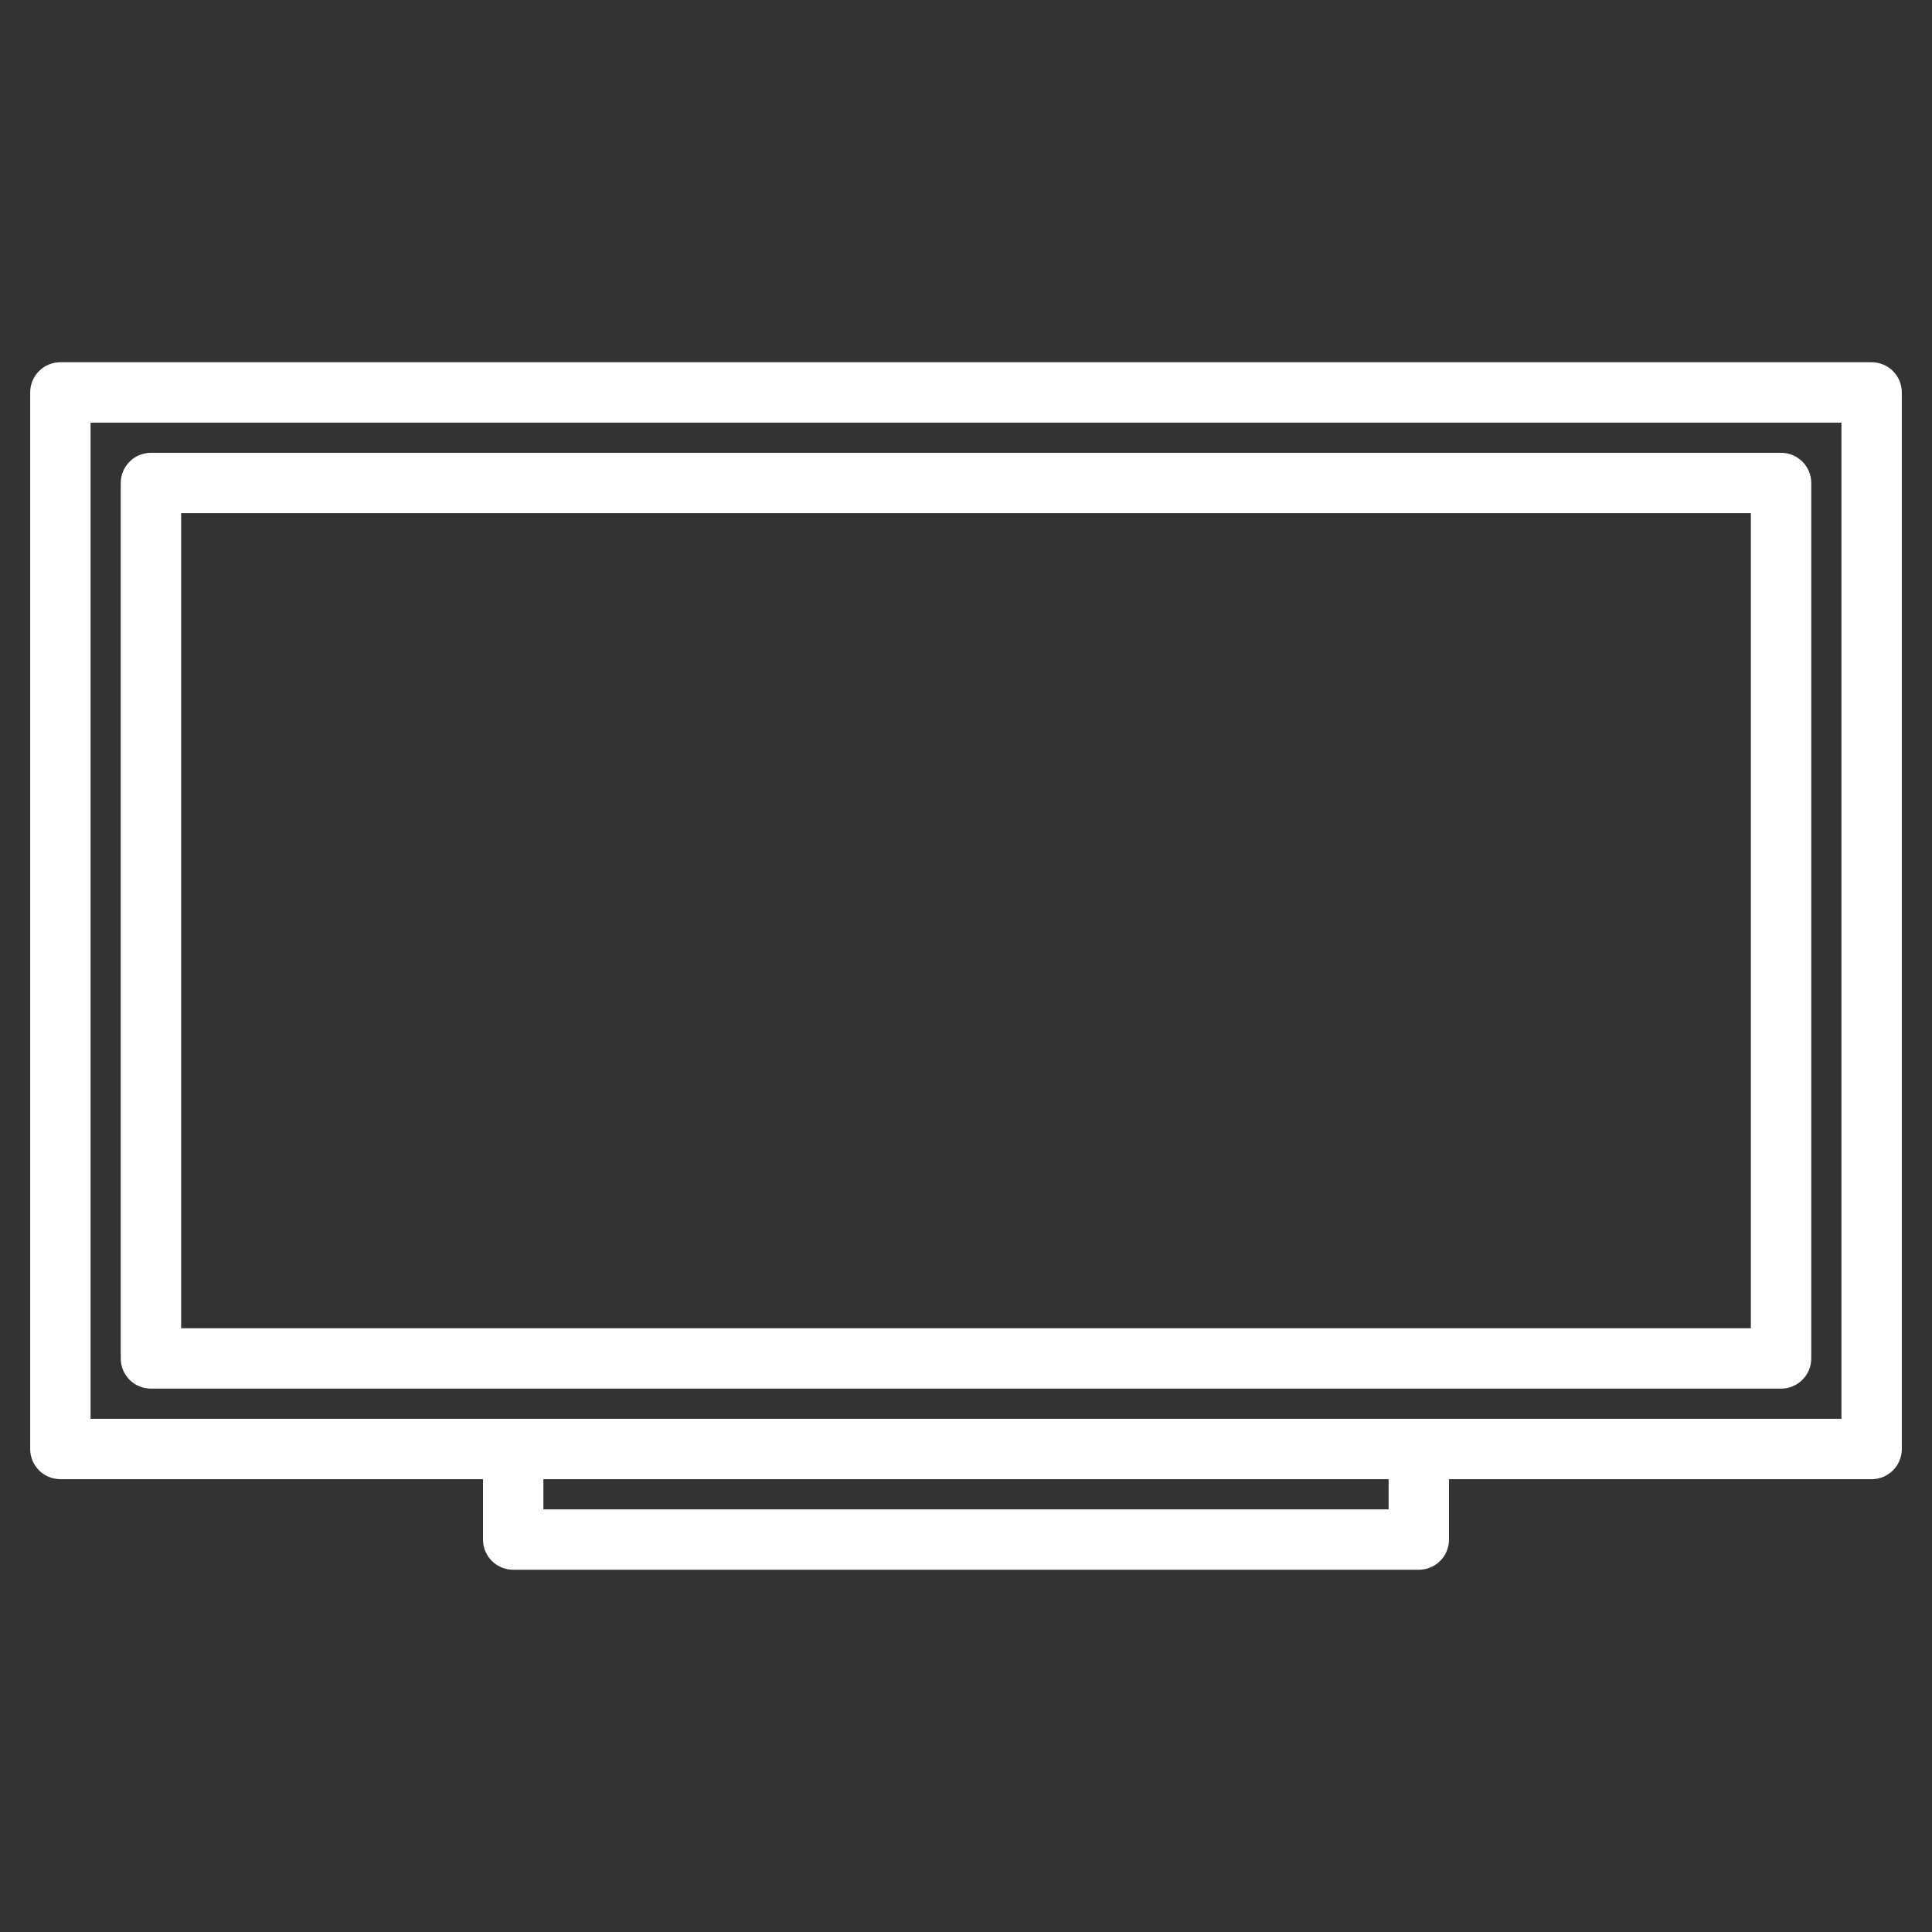
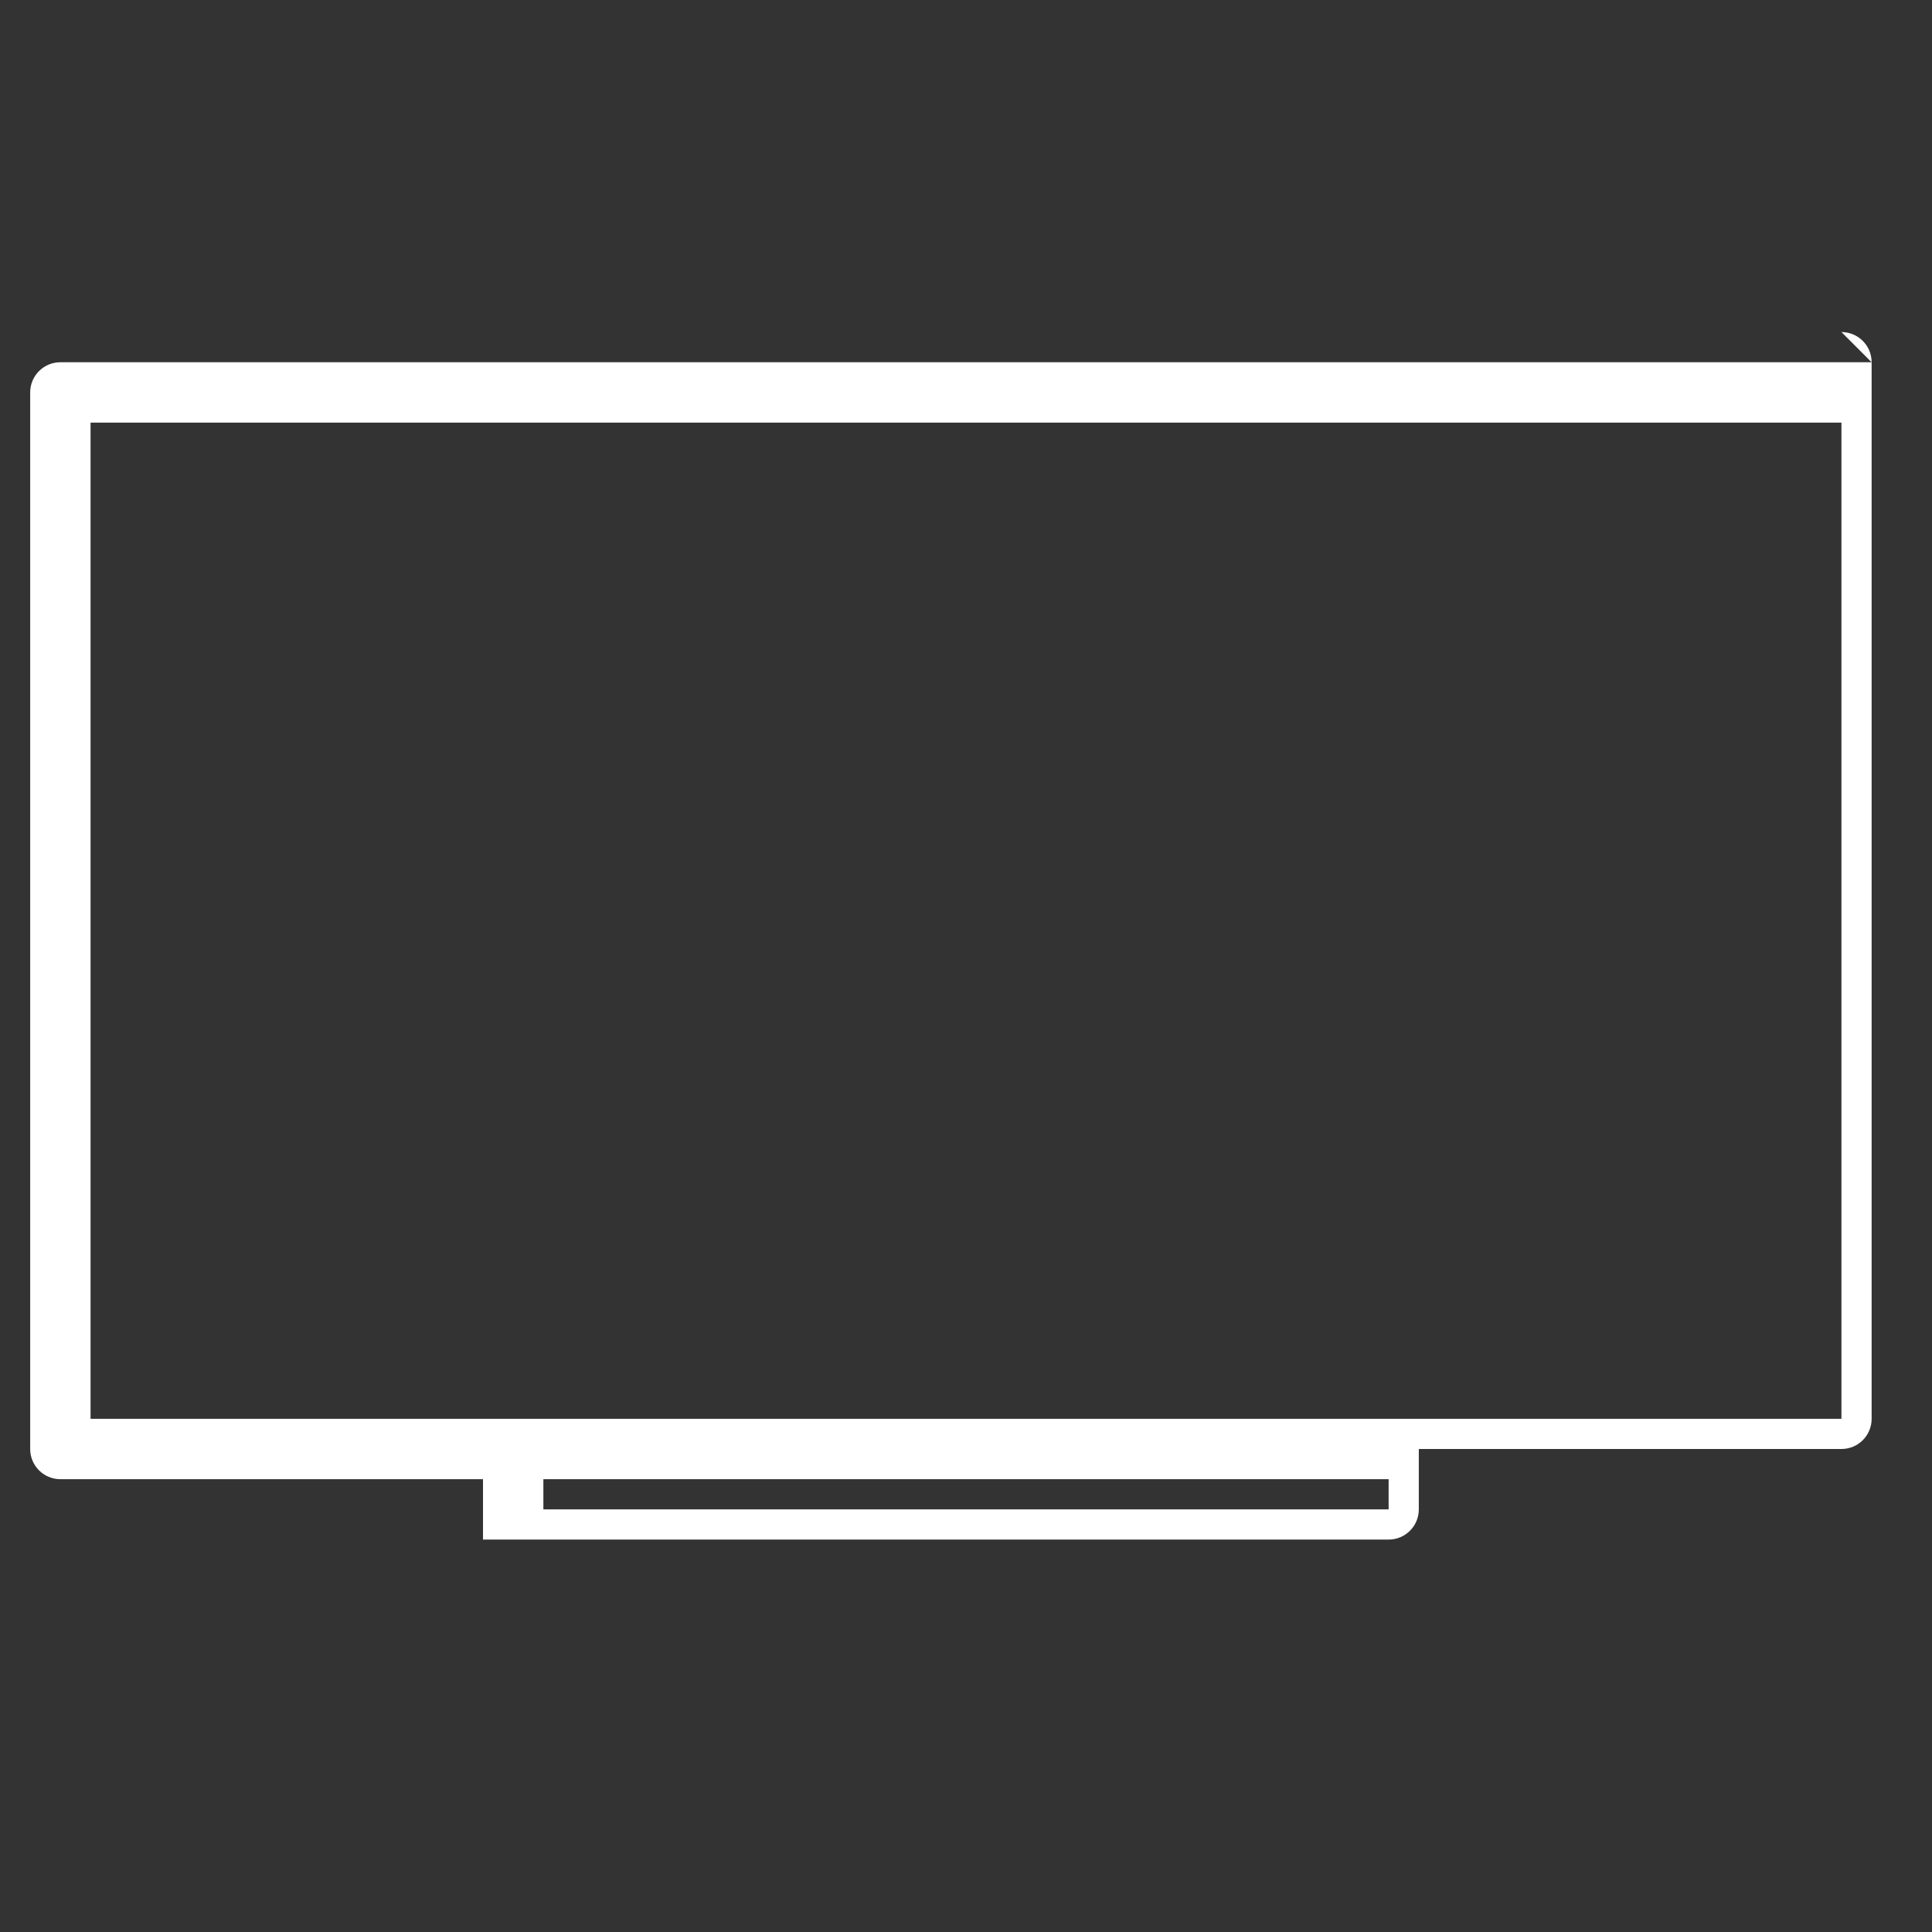
<svg xmlns="http://www.w3.org/2000/svg" width="512pt" height="512pt" version="1.1" viewBox="0 0 512 512">
  <rect x="0" y="0" width="512" height="512" fill="#333333" stroke="none" />
-   <path d="m496 96h-480c-4.422 0-8 3.578-8 8v280c0 4.422 3.578 8 8 8h112v16c0 4.422 3.578 8 8 8h240c4.422 0 8-3.578 8-8v-16h112c4.422 0 8-3.578 8-8v-280c0-4.422-3.578-8-8-8zm-128 304h-224v-8h224zm120-24h-464v-264h464z" fill="#fff" />
-   <path d="m40 368h432c4.422 0 8-3.578 8-8v-232c0-4.422-3.578-8-8-8h-432c-4.422 0-8 3.578-8 8v232c0 4.422 3.578 8 8 8zm8-232h416v216h-416z" fill="#fff" />
+   <path d="m496 96h-480c-4.422 0-8 3.578-8 8v280c0 4.422 3.578 8 8 8h112v16h240c4.422 0 8-3.578 8-8v-16h112c4.422 0 8-3.578 8-8v-280c0-4.422-3.578-8-8-8zm-128 304h-224v-8h224zm120-24h-464v-264h464z" fill="#fff" />
</svg>